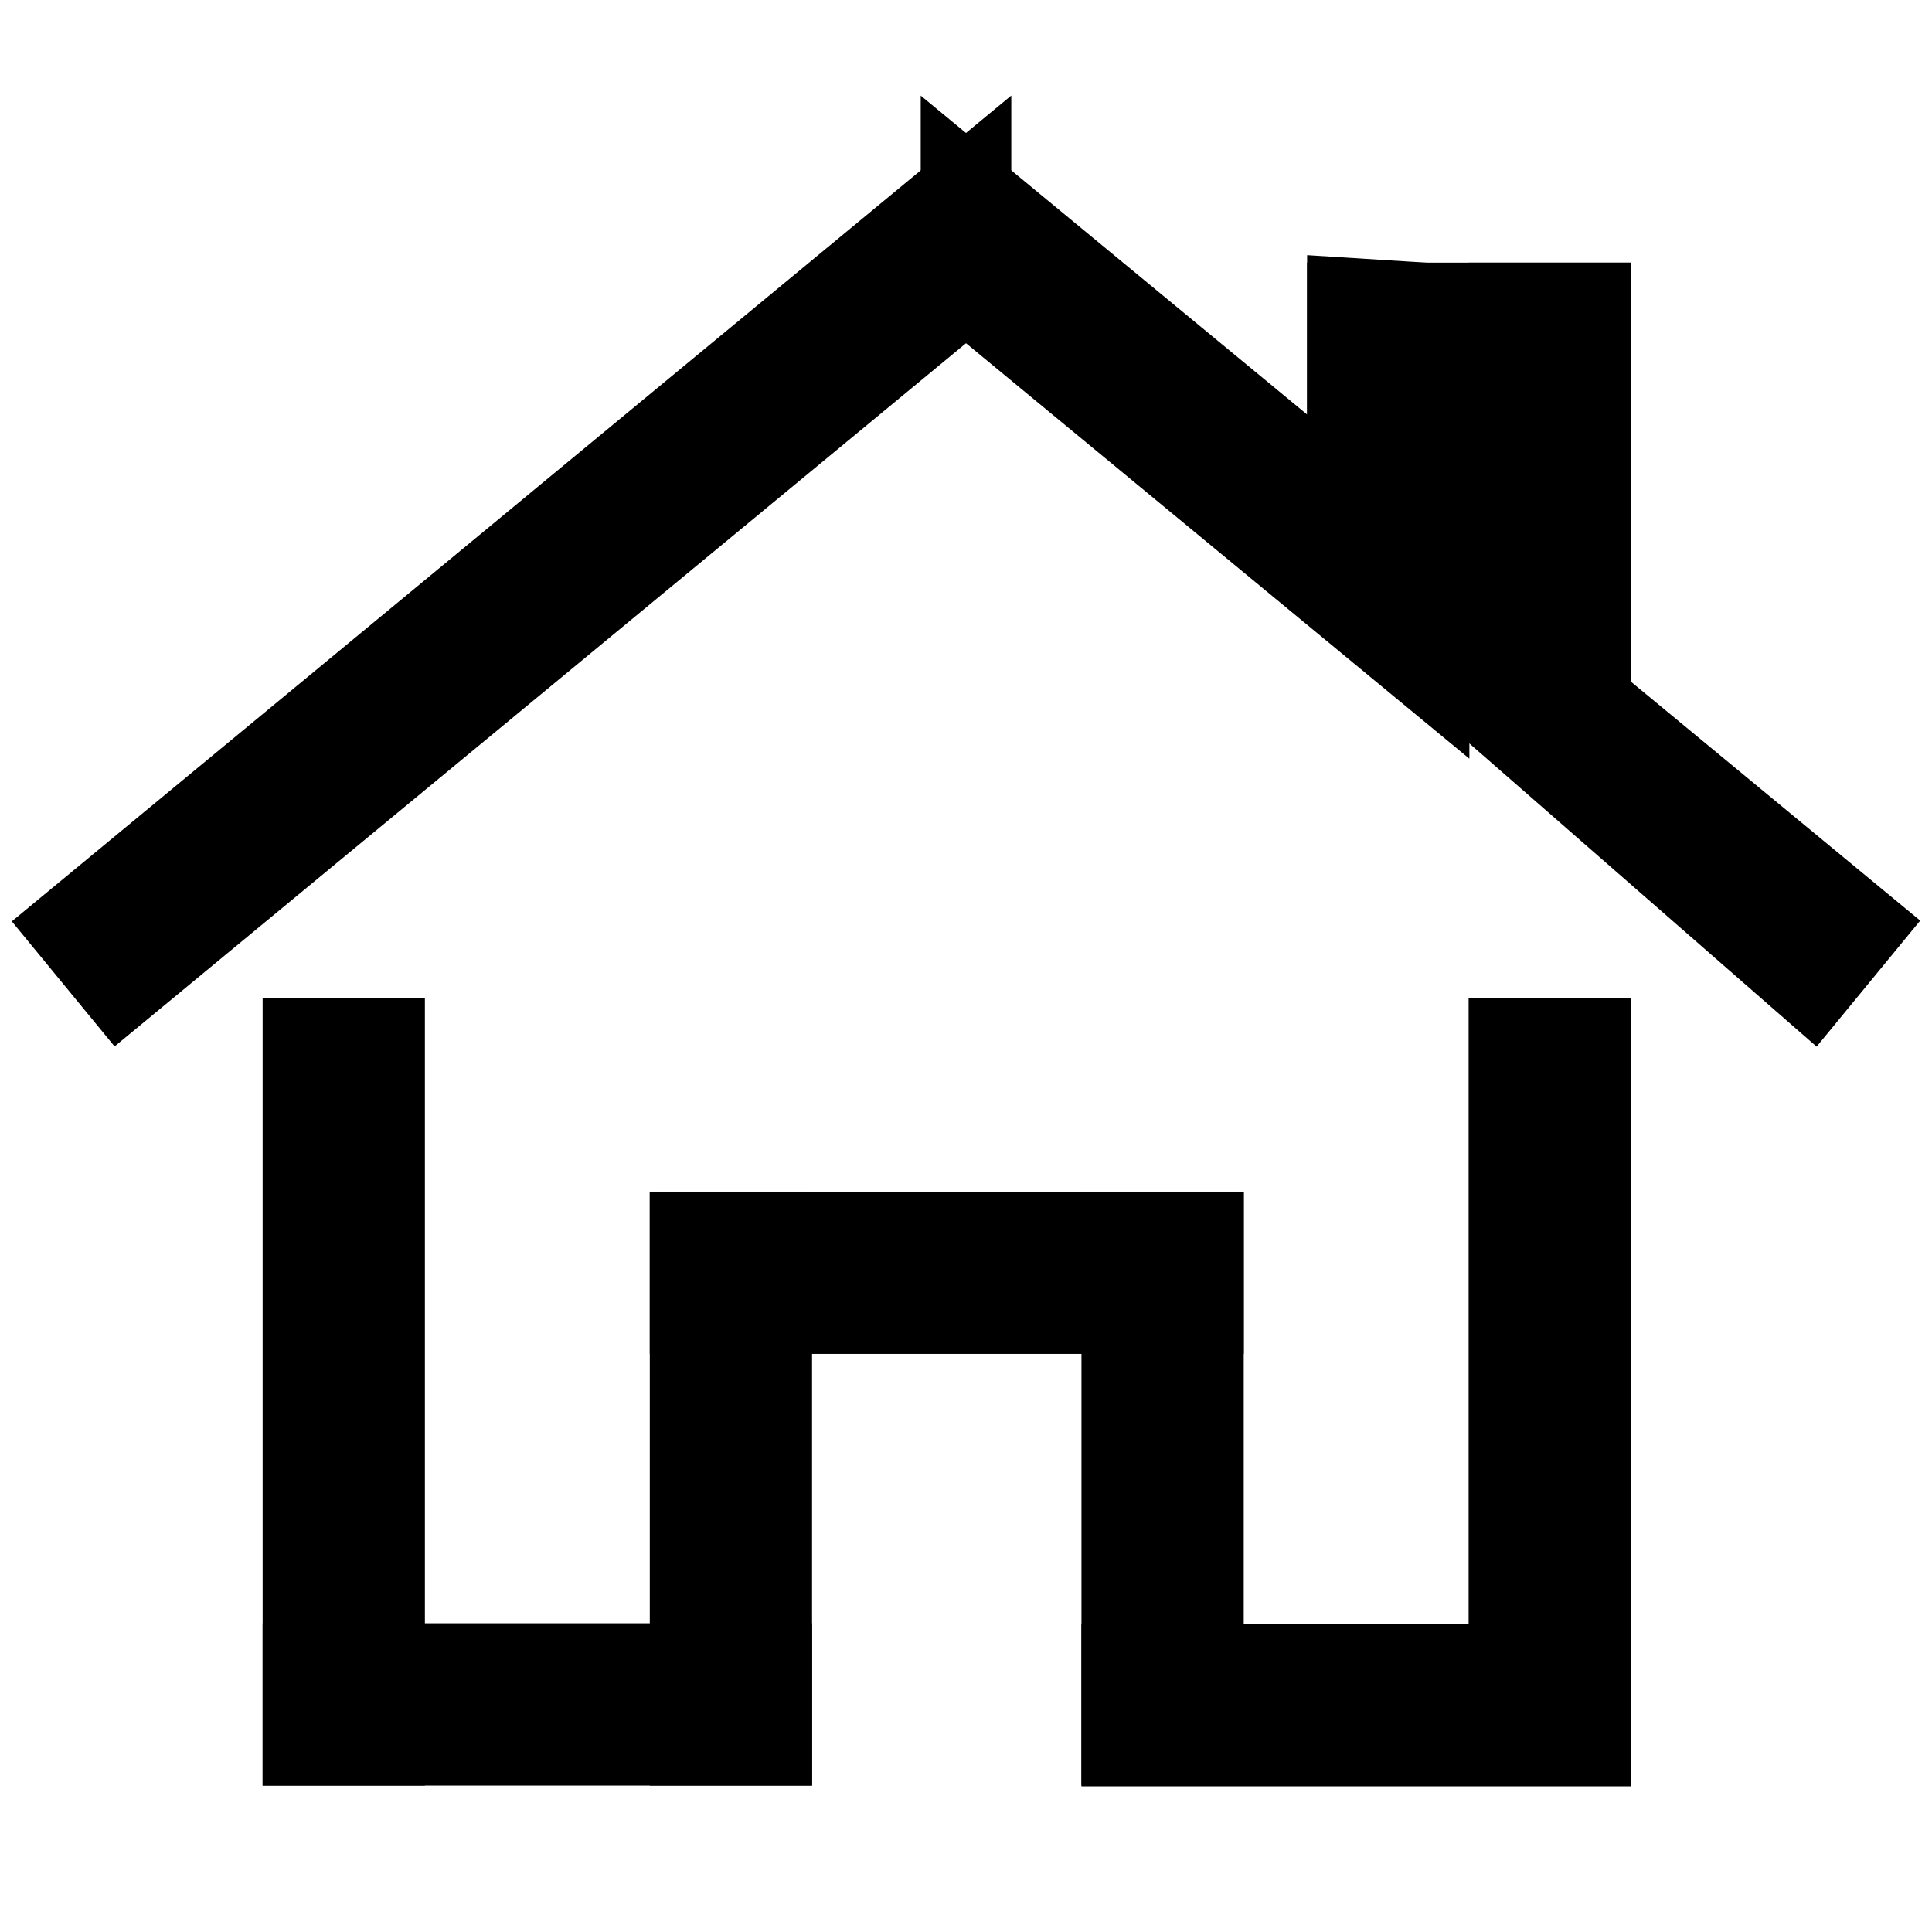
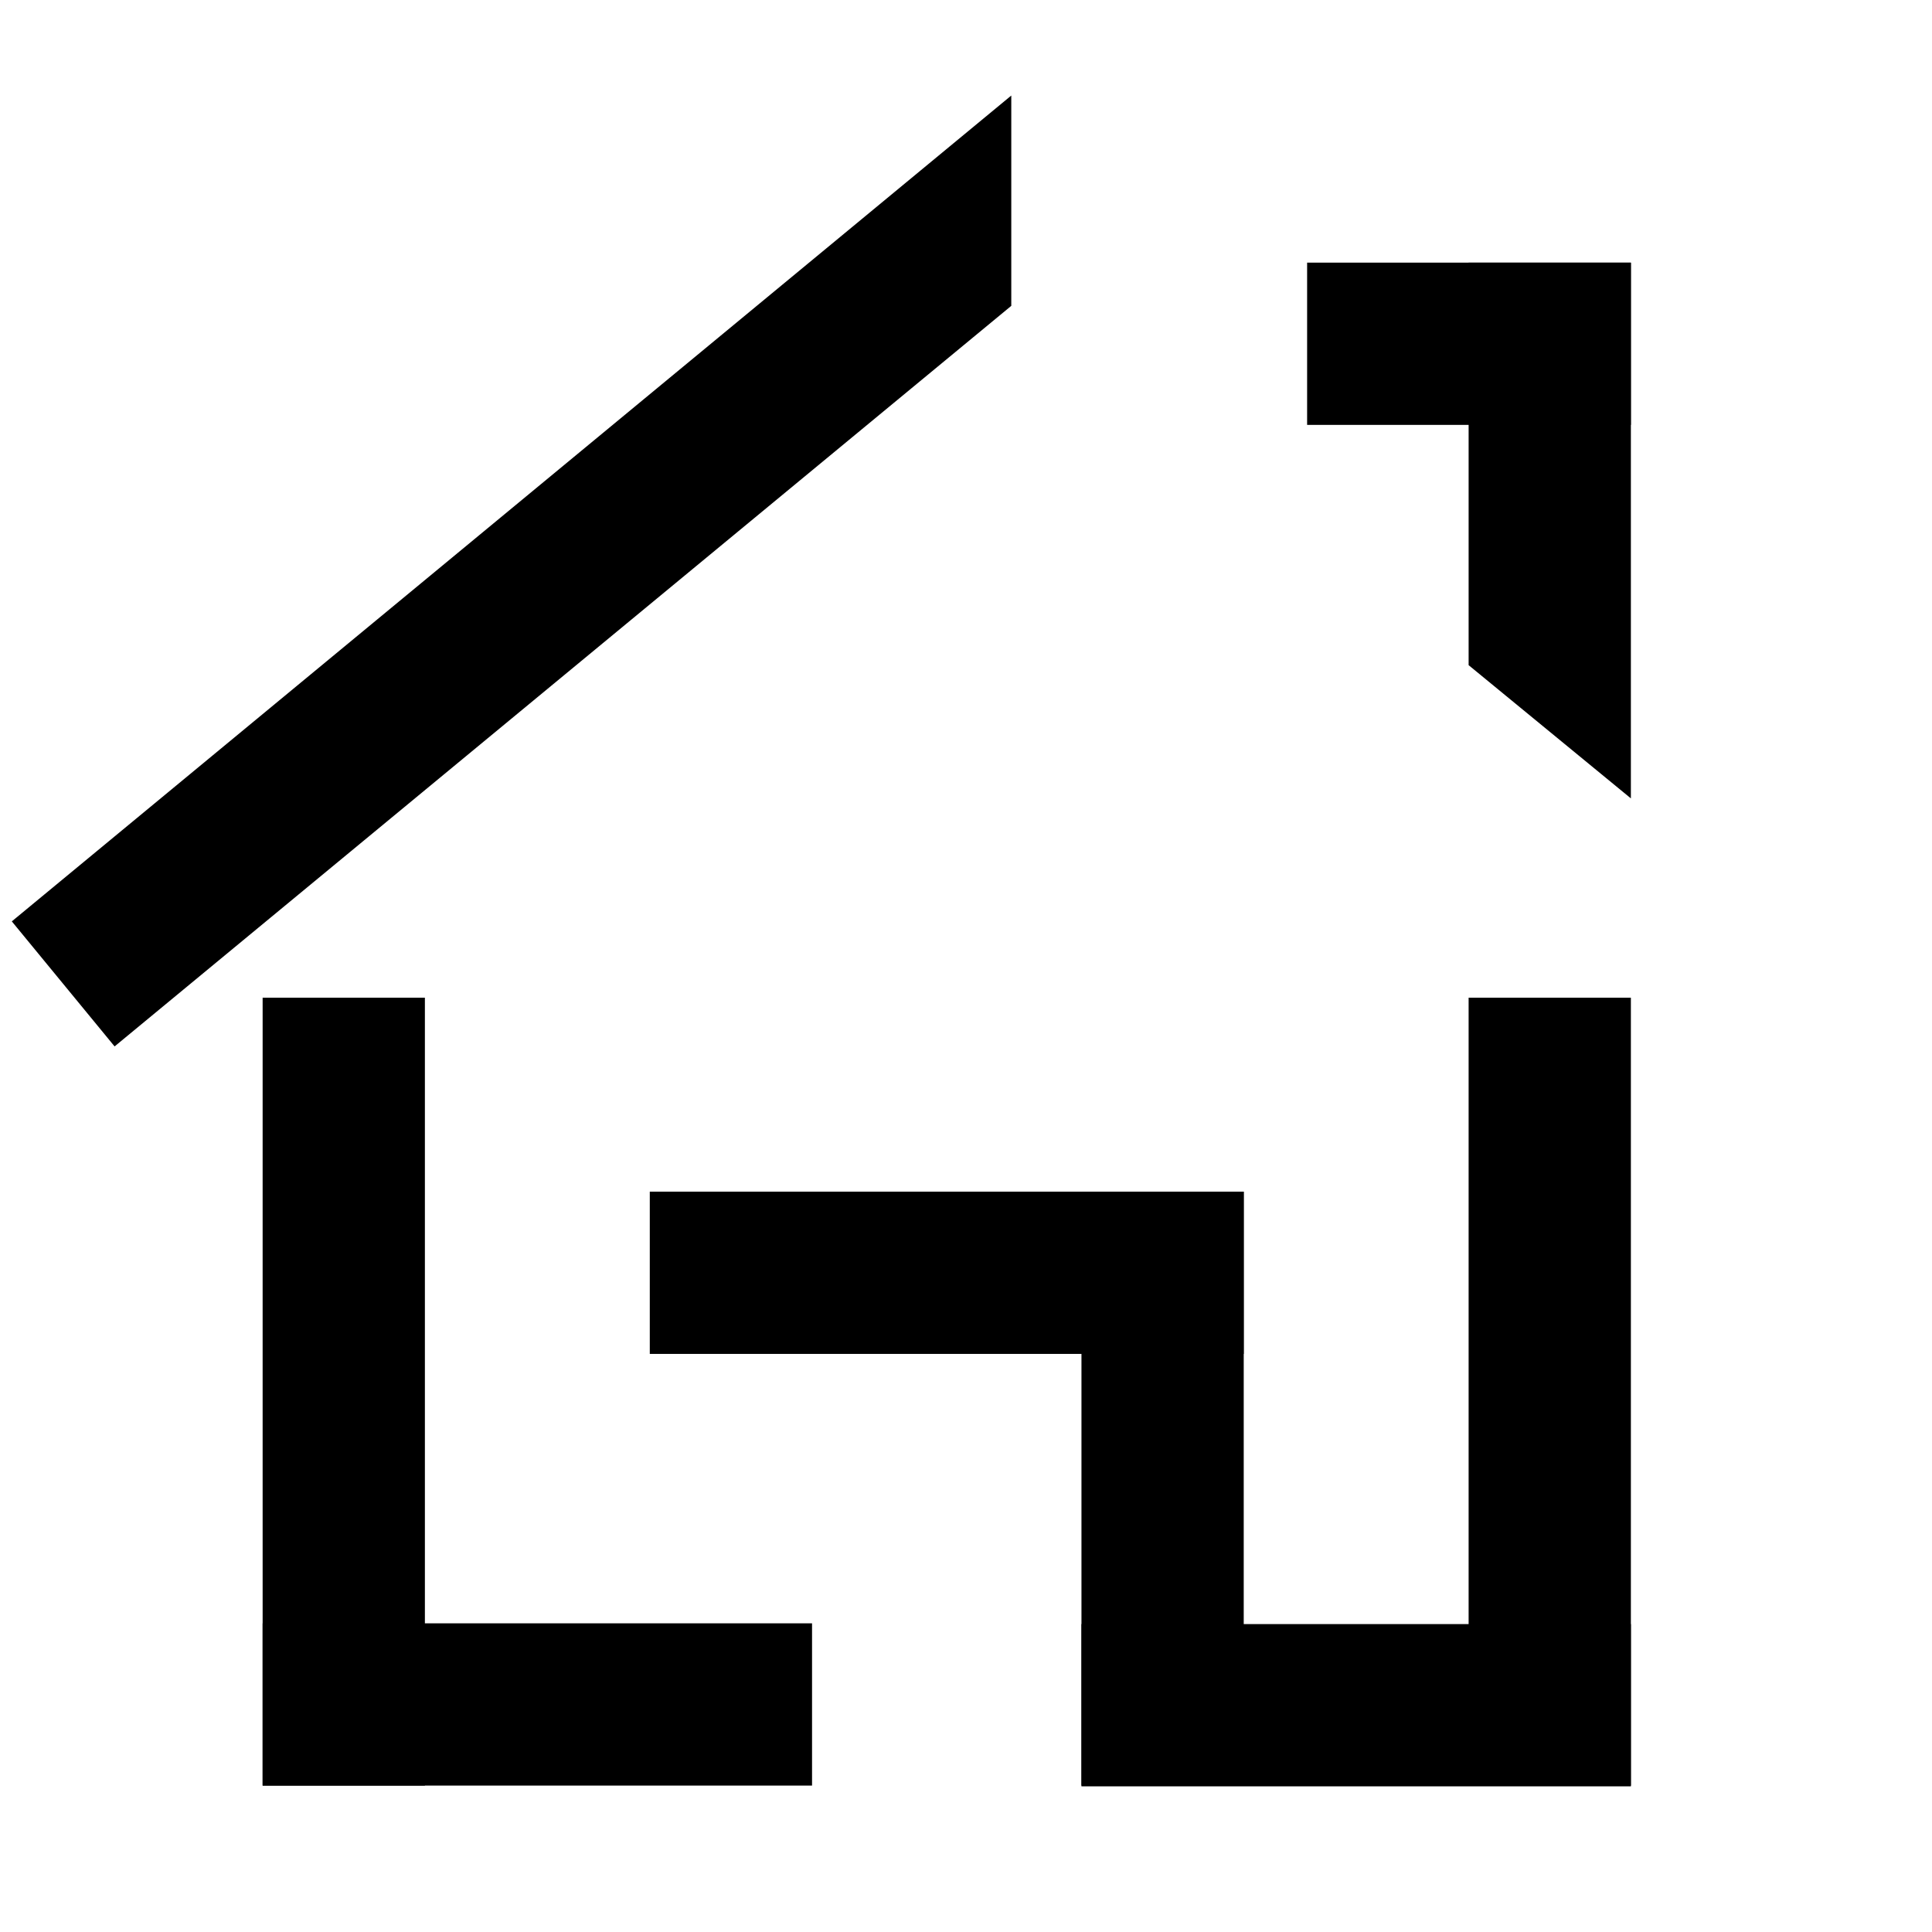
<svg xmlns="http://www.w3.org/2000/svg" version="1.1" x="0px" y="0px" viewBox="0 0 256 256" enable-background="new 0 0 256 256" xml:space="preserve">
  <g>
    <g>
      <path stroke-width="12" fill-opacity="0" stroke="#000000" d="M40.8,138.2h9.5v92.4h-9.5V138.2z" />
      <path stroke-width="12" fill-opacity="0" stroke="#000000" d="M200.6,138.2h9.5v92.4h-9.5V138.2z" />
-       <path stroke-width="12" fill-opacity="0" stroke="#000000" d="M92.1,163.9h9.5v66.7h-9.5V163.9z" />
      <path stroke-width="12" fill-opacity="0" stroke="#000000" d="M149.3,163.9h9.5v66.7h-9.5V163.9L149.3,163.9z" />
      <path stroke-width="12" fill-opacity="0" stroke="#000000" d="M92.1,163.9h66.7v9.5H92.1V163.9L92.1,163.9z" />
      <path stroke-width="12" fill-opacity="0" stroke="#000000" d="M40.8,221.1h60.8v9.5H40.8V221.1L40.8,221.1z" />
      <path stroke-width="12" fill-opacity="0" stroke="#000000" d="M149.3,221.2h60.8v9.5h-60.8V221.2L149.3,221.2z" />
      <path stroke-width="12" fill-opacity="0" stroke="#000000" d="M16,130.2l-6-7.3l118-97.5l0,12.3L16,130.2z" />
-       <path stroke-width="12" fill-opacity="0" stroke="#000000" d="M240,130.1l6-7.3l-45.4-37.5v10.4L240,130.1z" />
-       <path stroke-width="12" fill-opacity="0" stroke="#000000" d="M188.7,75.5l-9.5-7.8V40.2l9.5,0.6V75.5z" />
      <path stroke-width="12" fill-opacity="0" stroke="#000000" d="M210.1,93.1l-9.5-7.8V40.8h9.5V93.1z" />
      <path stroke-width="12" fill-opacity="0" stroke="#000000" d="M179.2,40.8h30.9v9.5h-30.9V40.8L179.2,40.8z" />
-       <path stroke-width="12" fill-opacity="0" stroke="#000000" d="M188.7,87.8V75.5l0,0L128,25.4l0,12.3L188.7,87.8L188.7,87.8z" />
    </g>
  </g>
</svg>